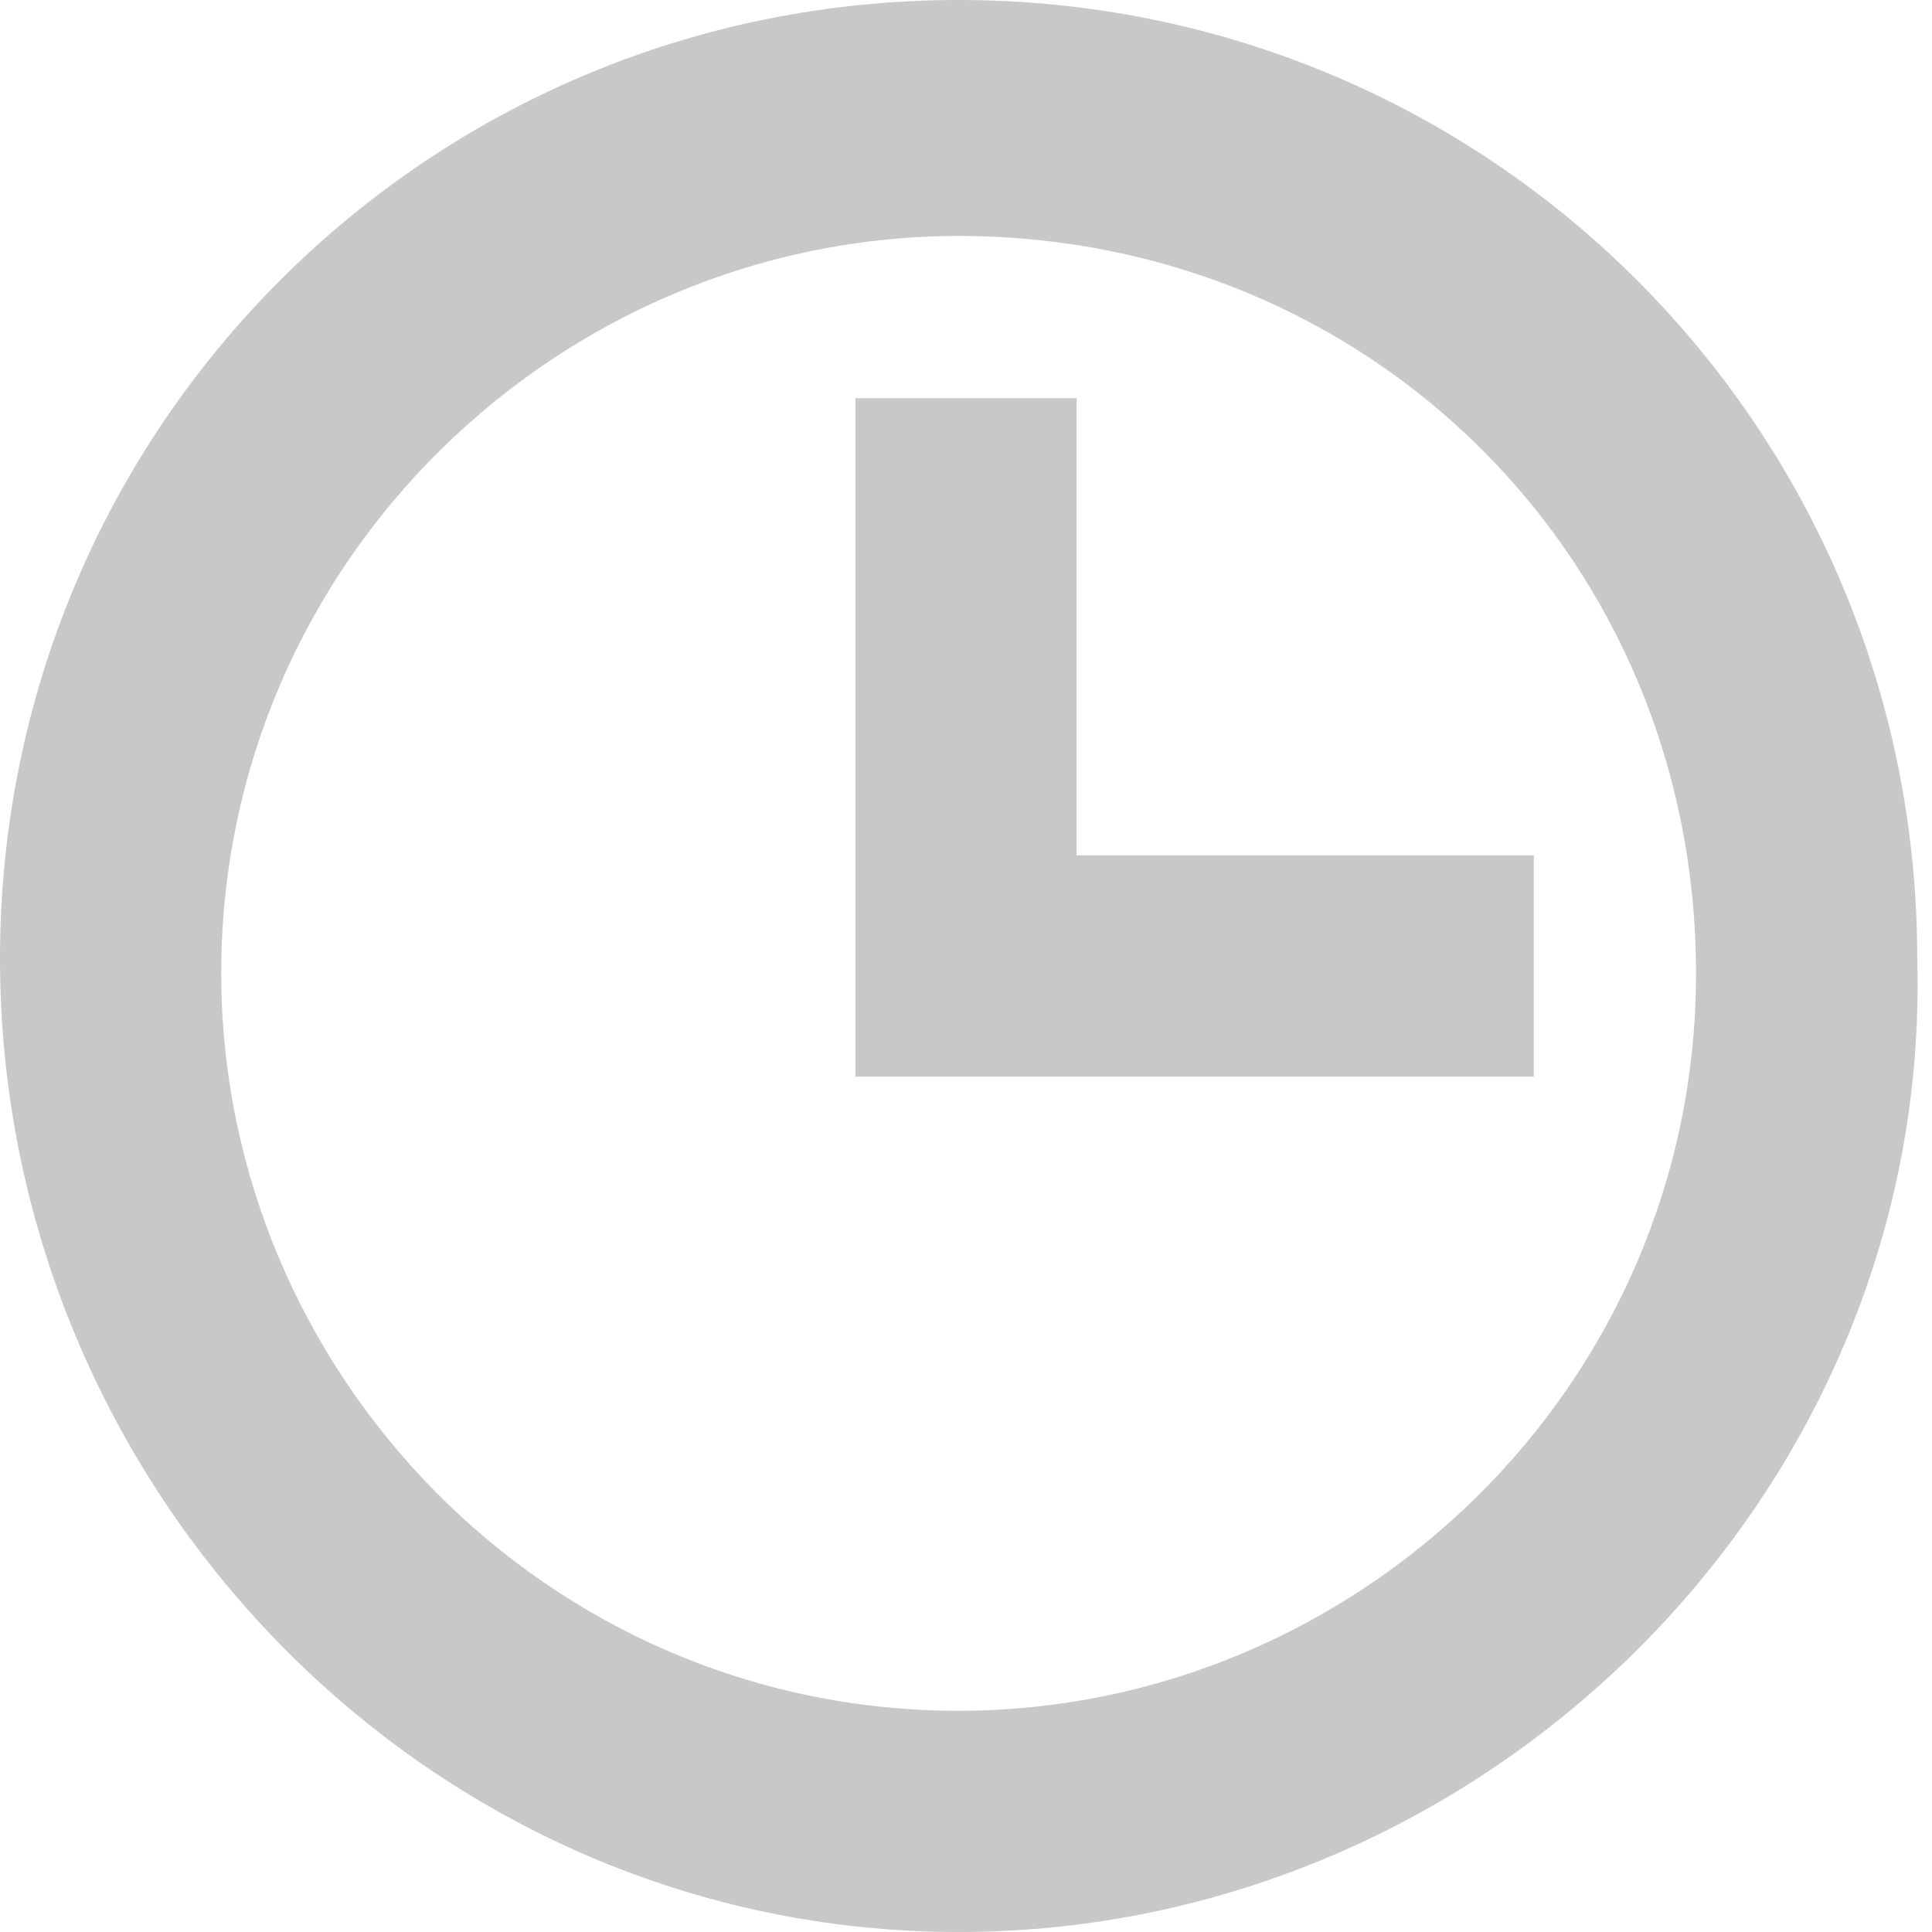
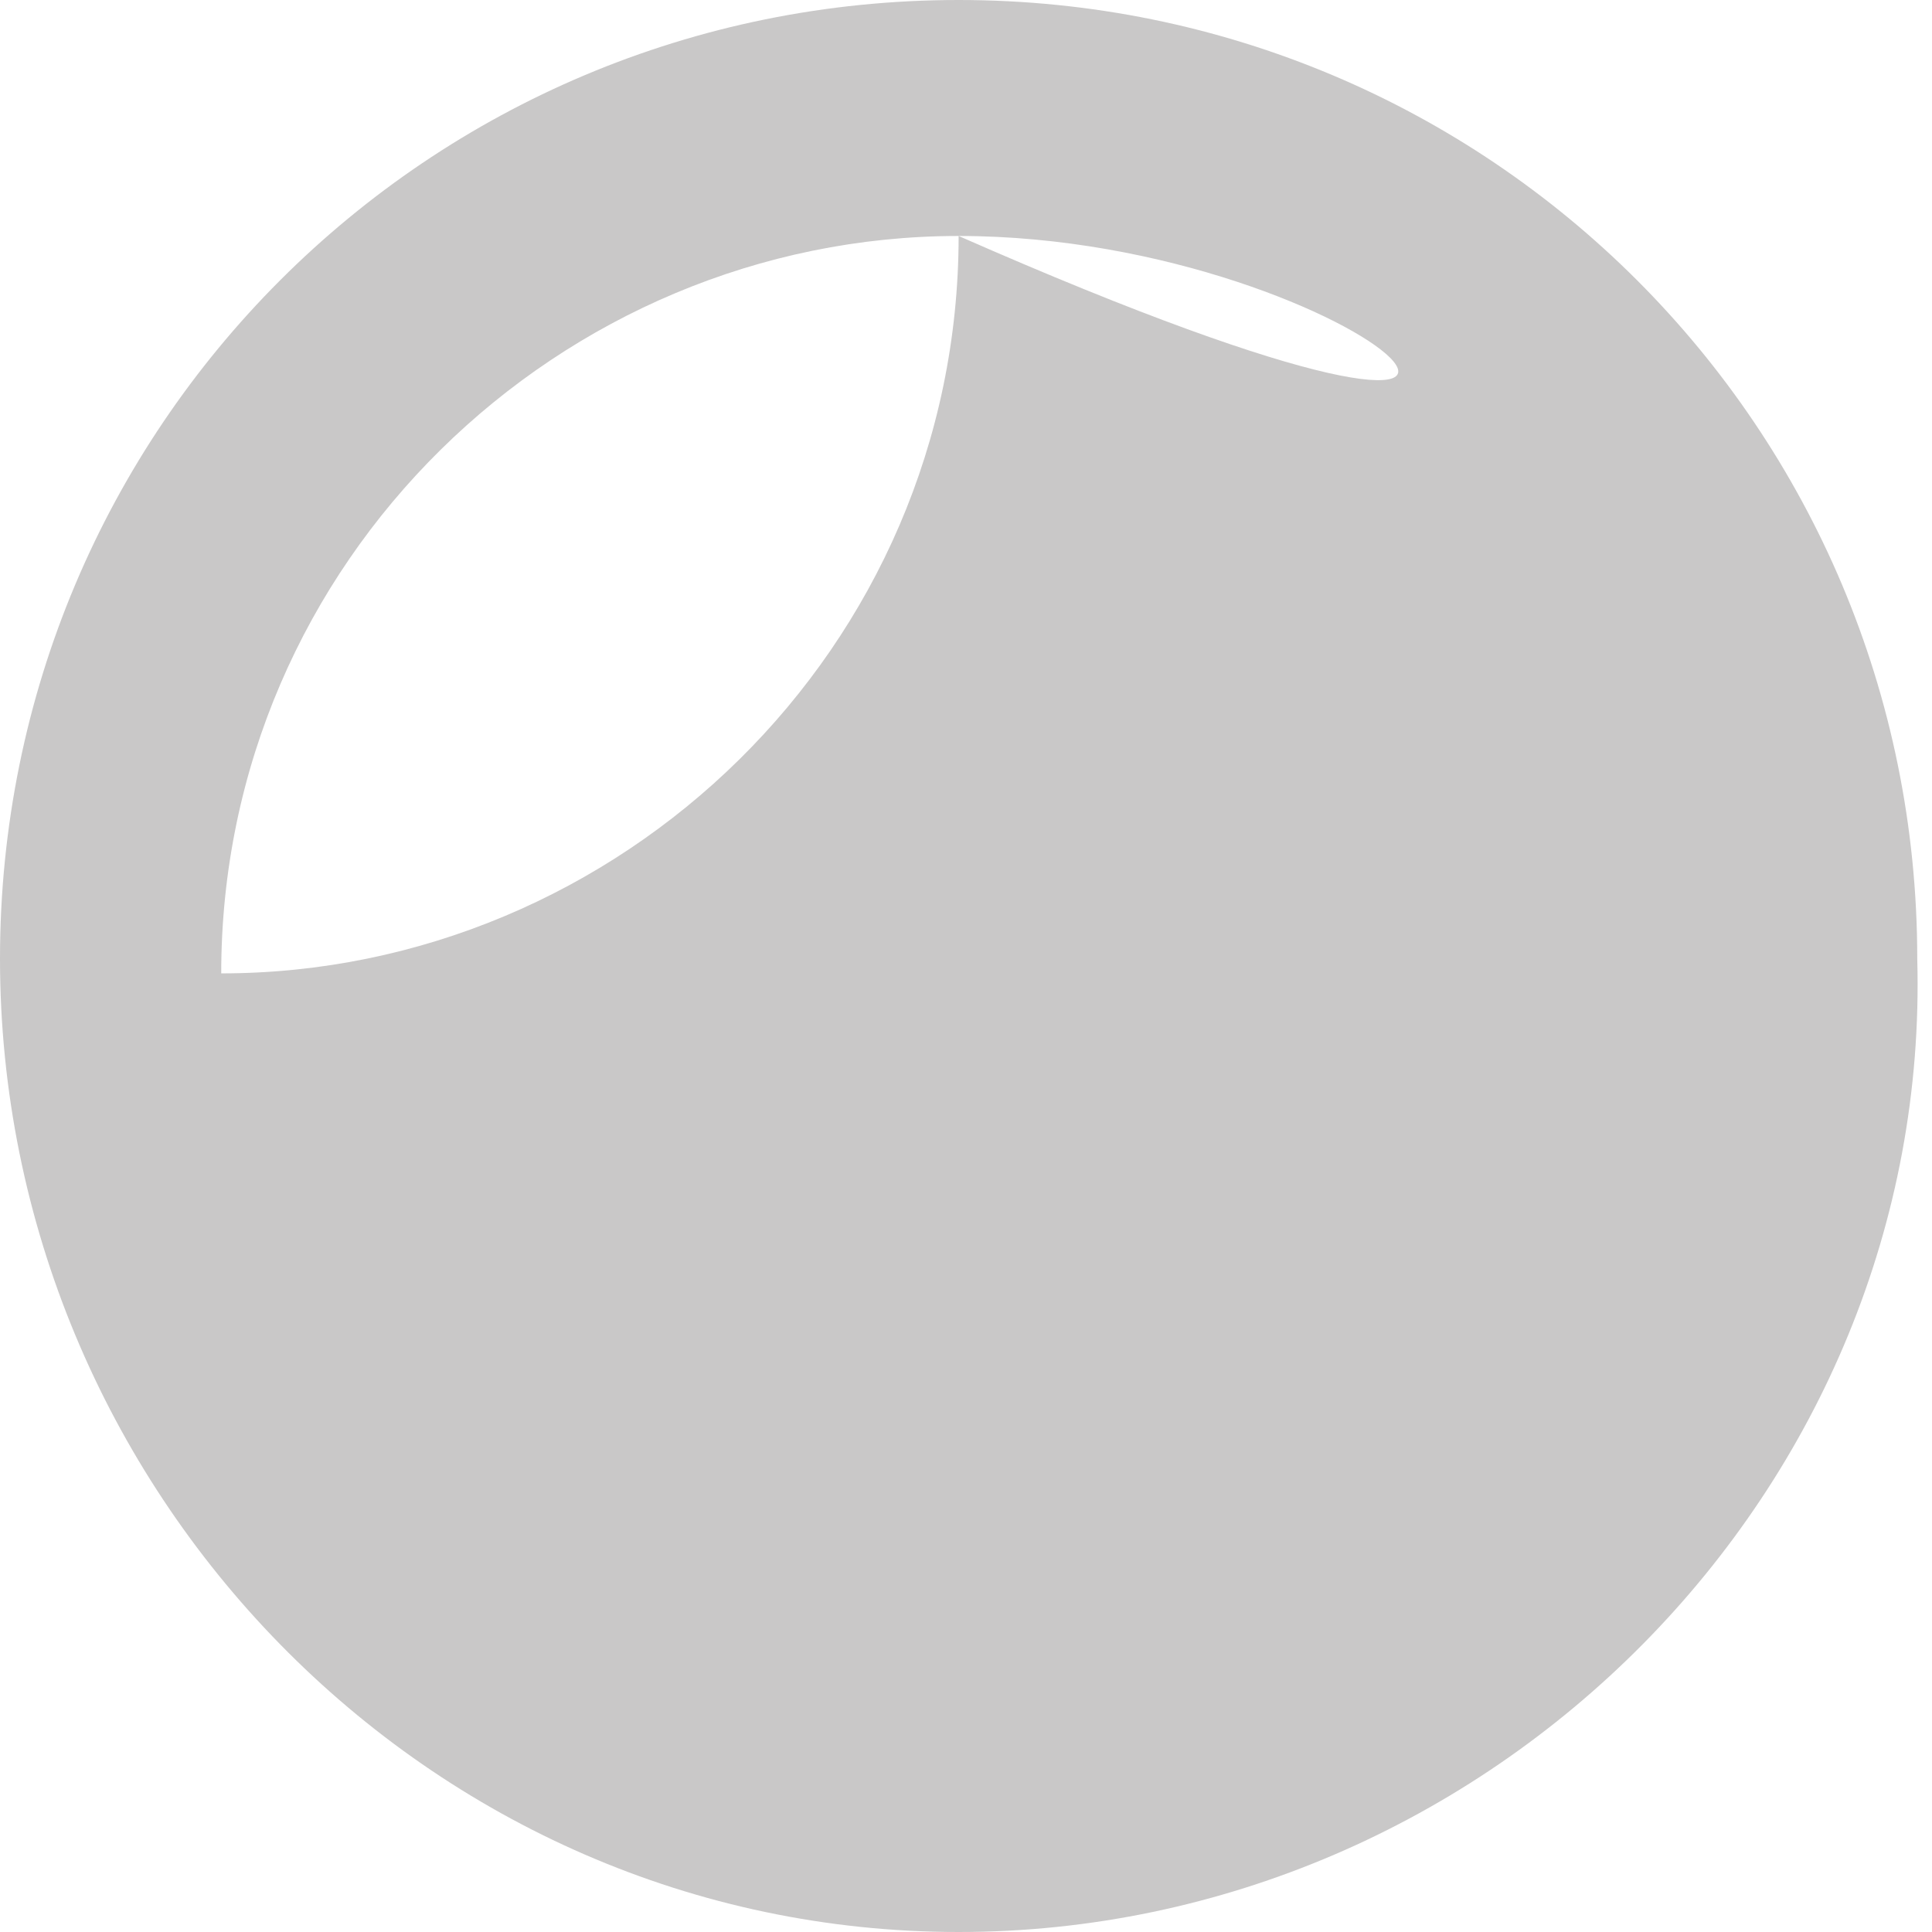
<svg xmlns="http://www.w3.org/2000/svg" version="1.1" id="Слой_1" x="0px" y="0px" viewBox="0 0 13.1 13.1" style="enable-background:new 0 0 13.1 13.1;" xml:space="preserve">
  <style type="text/css">
	.st0{fill:#C9C8C8;}
</style>
  <g>
-     <path class="st0" d="M6.5,13.1C2.9,13.1,0,10.1,0,6.5C0,2.9,2.9,0,6.5,0c3.6,0,6.5,2.9,6.5,6.5C13.1,10.1,10.1,13.1,6.5,13.1z    M6.5,1.6c-2.7,0-5,2.2-5,5c0,2.7,2.2,5,5,5c2.7,0,5-2.2,5-5C11.5,3.8,9.3,1.6,6.5,1.6z" />
-     <polygon class="st0" points="10.4,7.3 5.8,7.3 5.8,2.7 7.3,2.7 7.3,5.8 10.4,5.8  " />
+     <path class="st0" d="M6.5,13.1C2.9,13.1,0,10.1,0,6.5C0,2.9,2.9,0,6.5,0c3.6,0,6.5,2.9,6.5,6.5C13.1,10.1,10.1,13.1,6.5,13.1z    M6.5,1.6c-2.7,0-5,2.2-5,5c2.7,0,5-2.2,5-5C11.5,3.8,9.3,1.6,6.5,1.6z" />
  </g>
</svg>